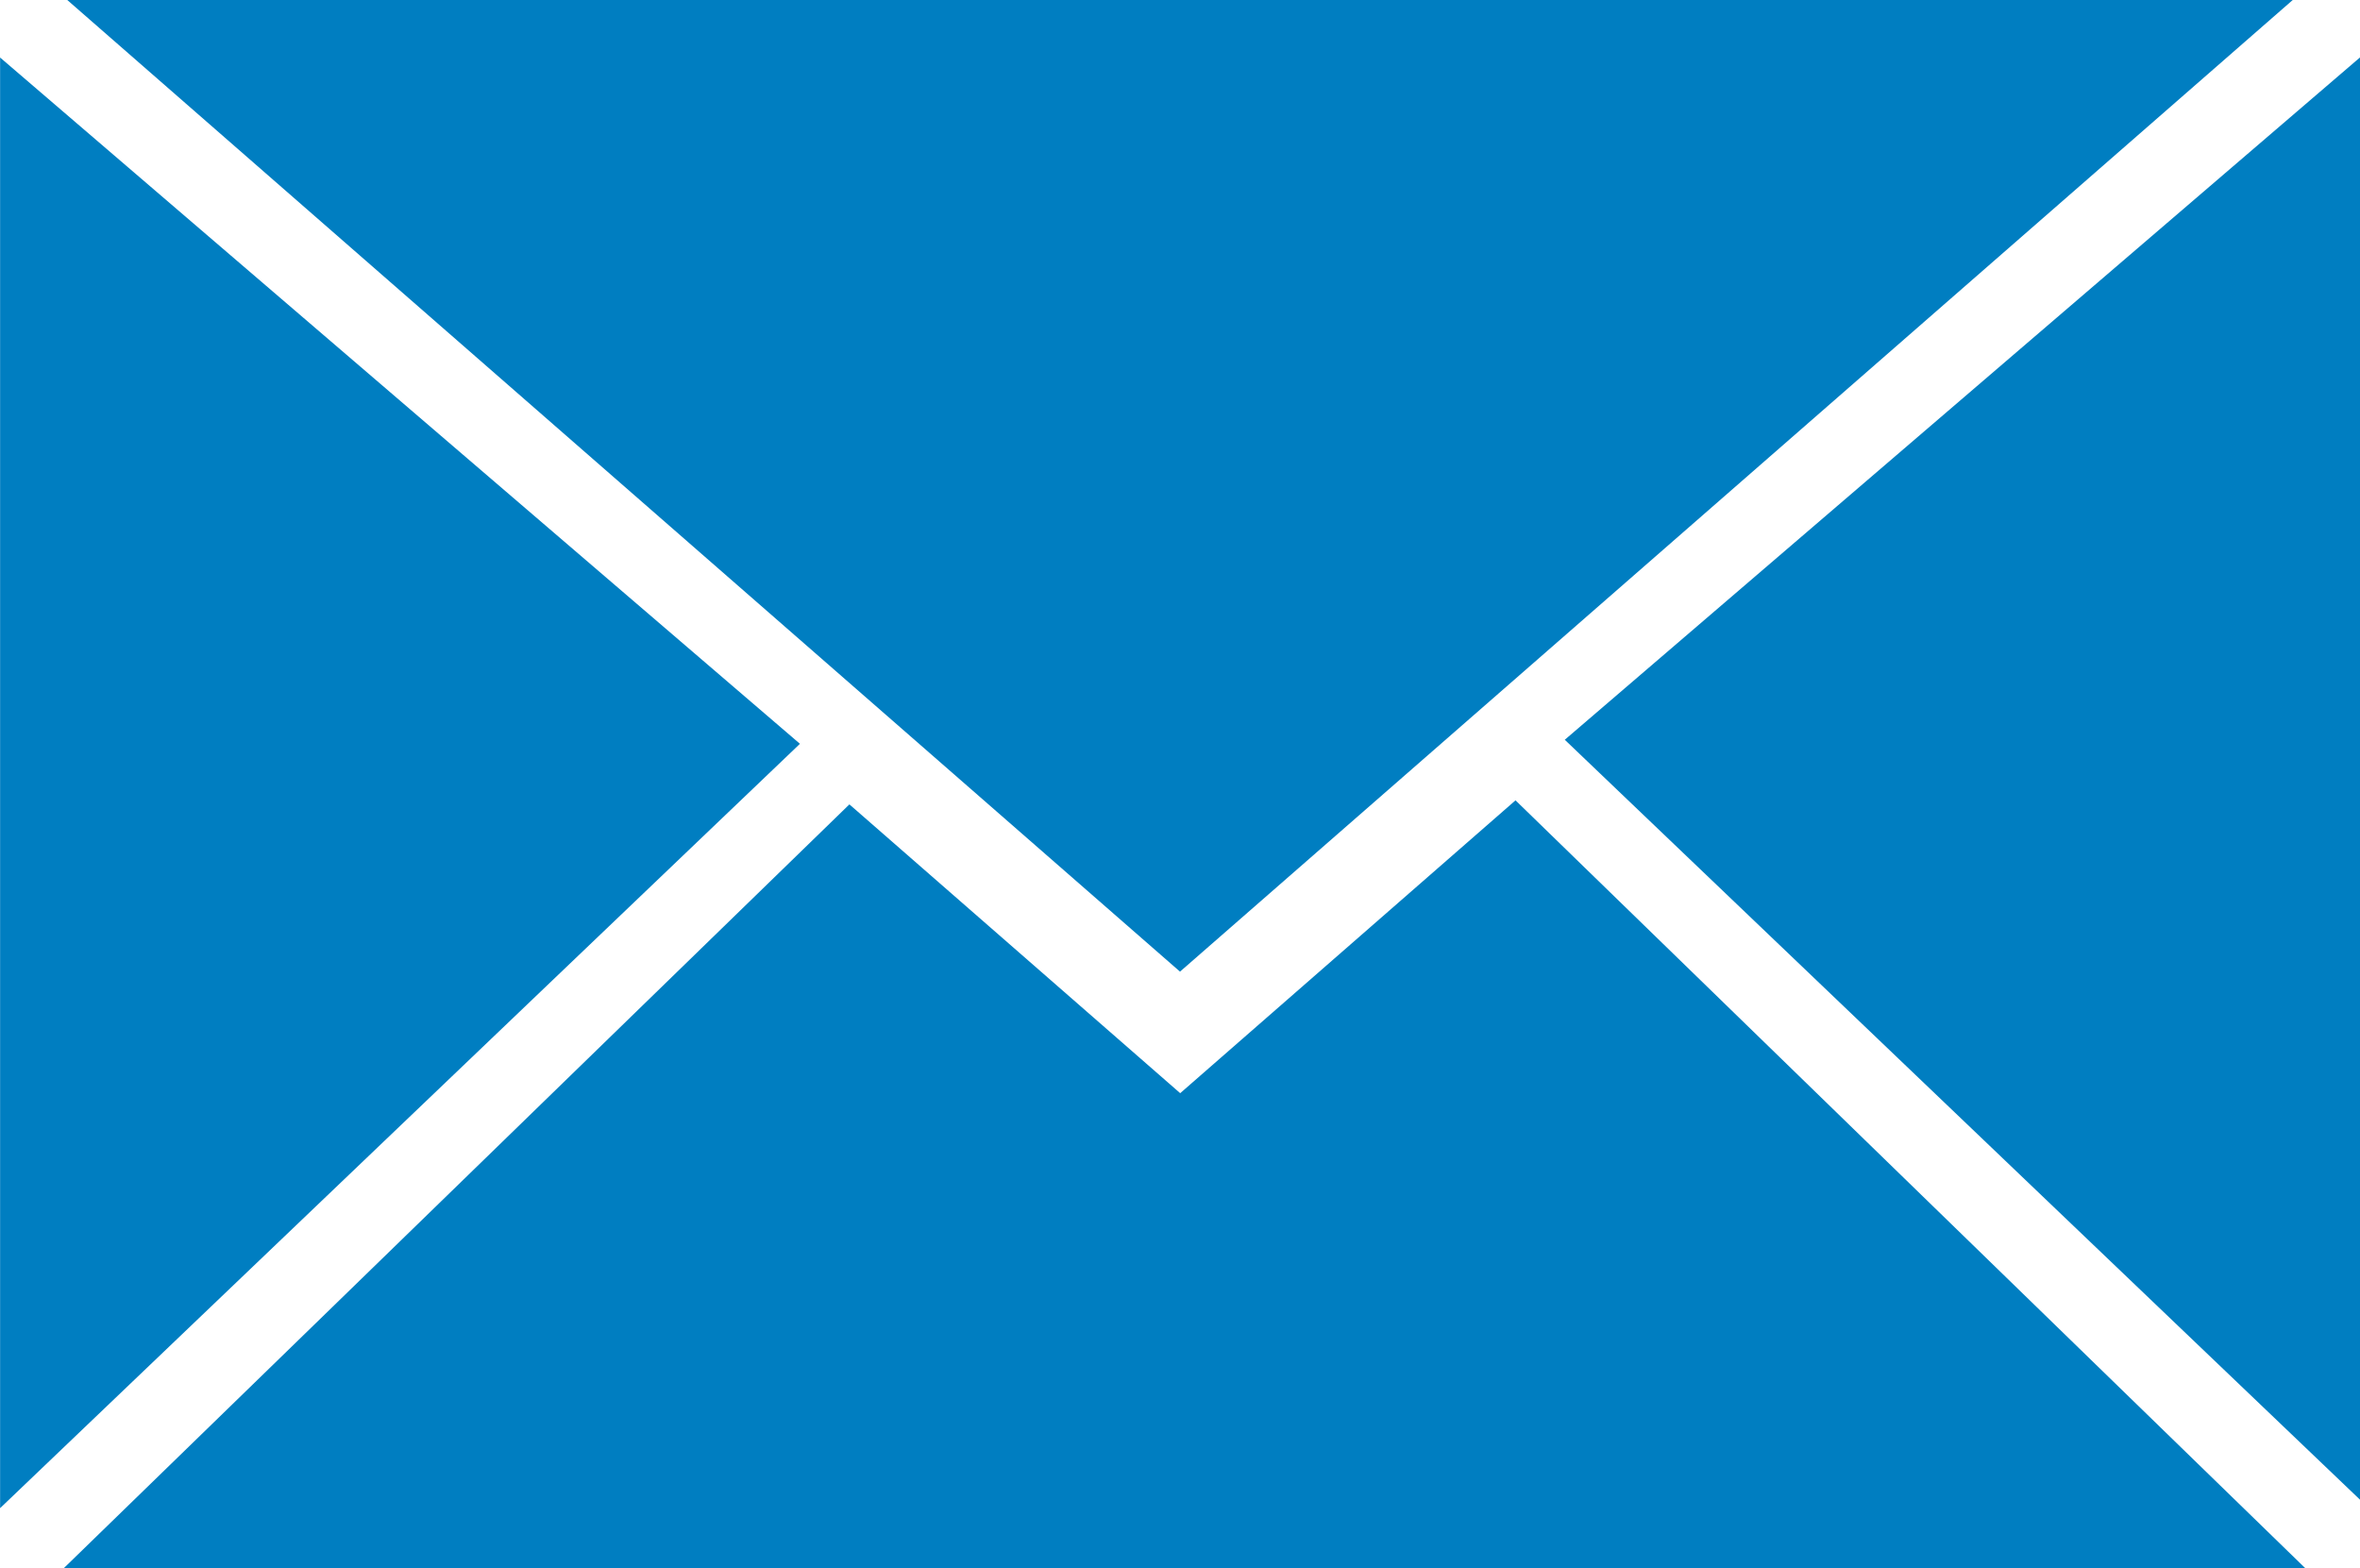
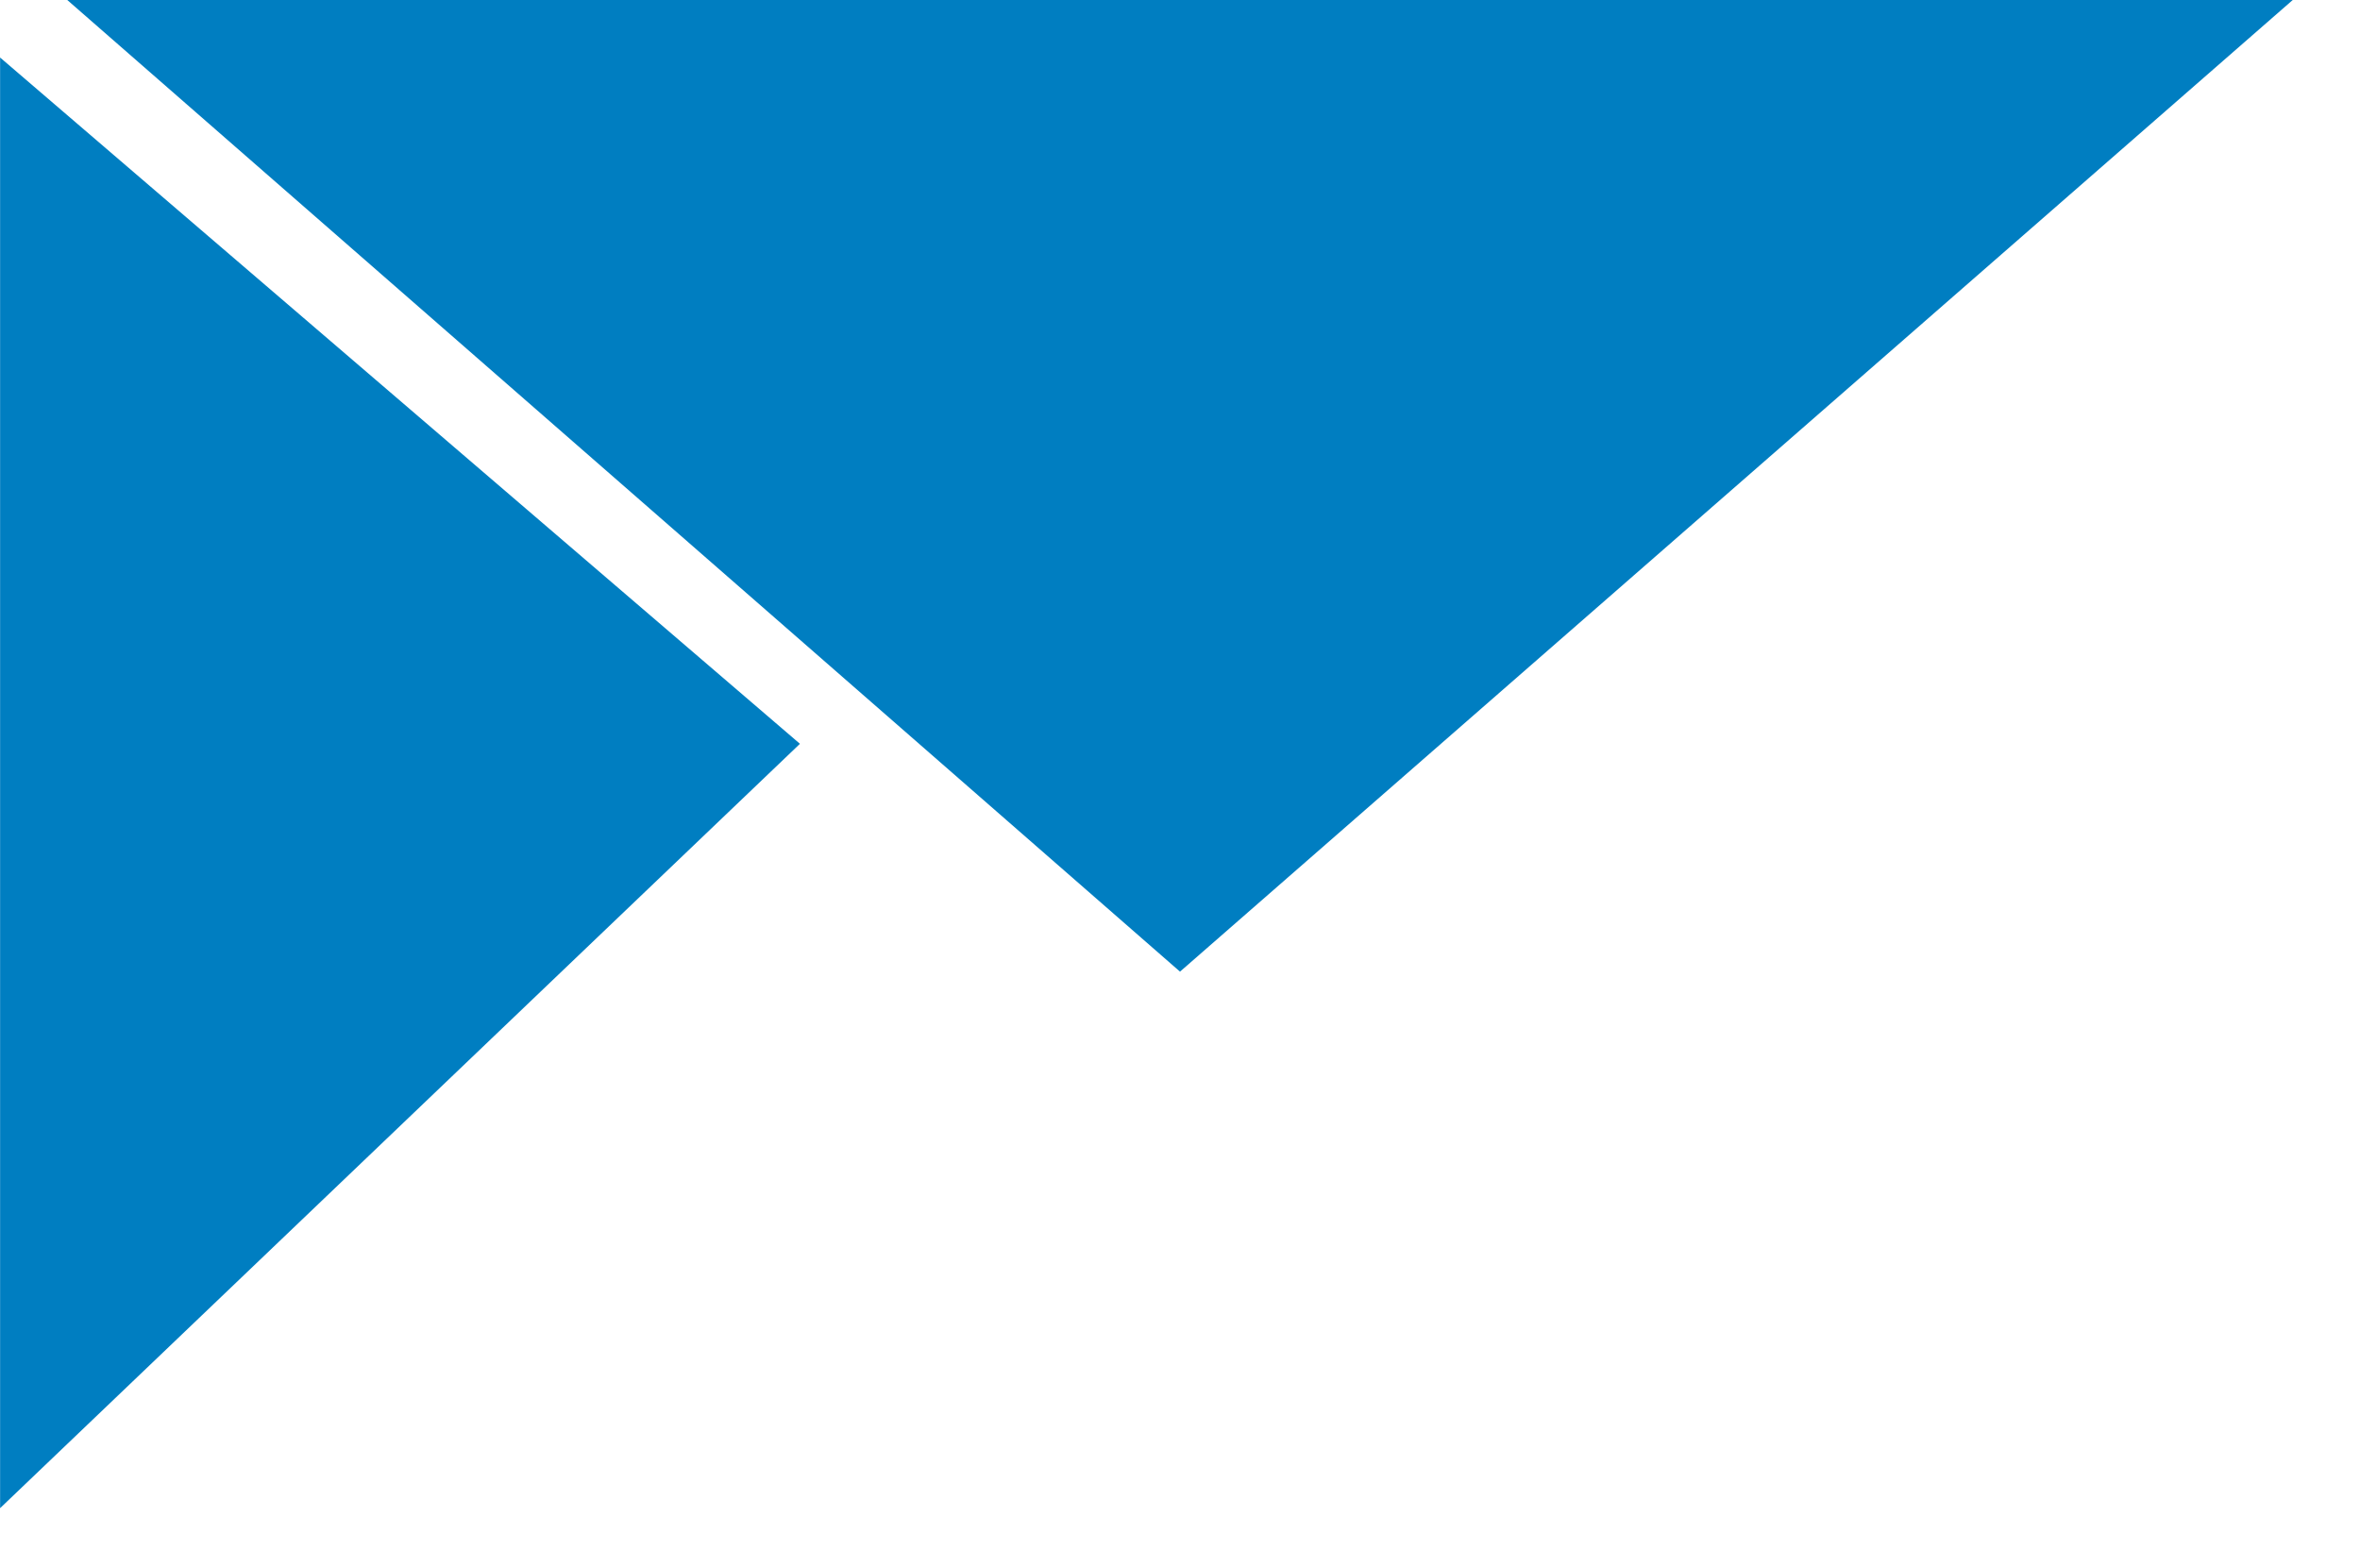
<svg xmlns="http://www.w3.org/2000/svg" id="Group_4504" data-name="Group 4504" width="24" height="15.949" viewBox="0 0 24 15.949">
-   <path id="Path_3459" data-name="Path 3459" d="M276.912-845.169v-14.667l-8.087,6.939Z" transform="translate(-252.912 860.42)" fill="#007ec1" />
-   <path id="Path_3460" data-name="Path 3460" d="M-134.347-649.8l-8.033-7.81-3.41,2.978-3.364-2.937-7.992,7.77Z" transform="translate(157.792 665.749)" fill="#007ec1" />
  <path id="Path_3461" data-name="Path 3461" d="M-156.082-875.617l11.316,9.881,11.316-9.881Z" transform="translate(156.766 875.617)" fill="#007ec1" />
  <path id="Path_3462" data-name="Path 3462" d="M-166.424-852.856l-8.134-6.979v14.752Z" transform="translate(174.559 860.42)" fill="#007ec1" />
  <path id="Path_3463" data-name="Path 3463" d="M487.229-875.617Z" transform="translate(-463.229 875.617)" fill="#007ec1" />
  <path id="Path_3464" data-name="Path 3464" d="M-174.559-446.681Z" transform="translate(174.559 462.63)" fill="#007ec1" />
</svg>